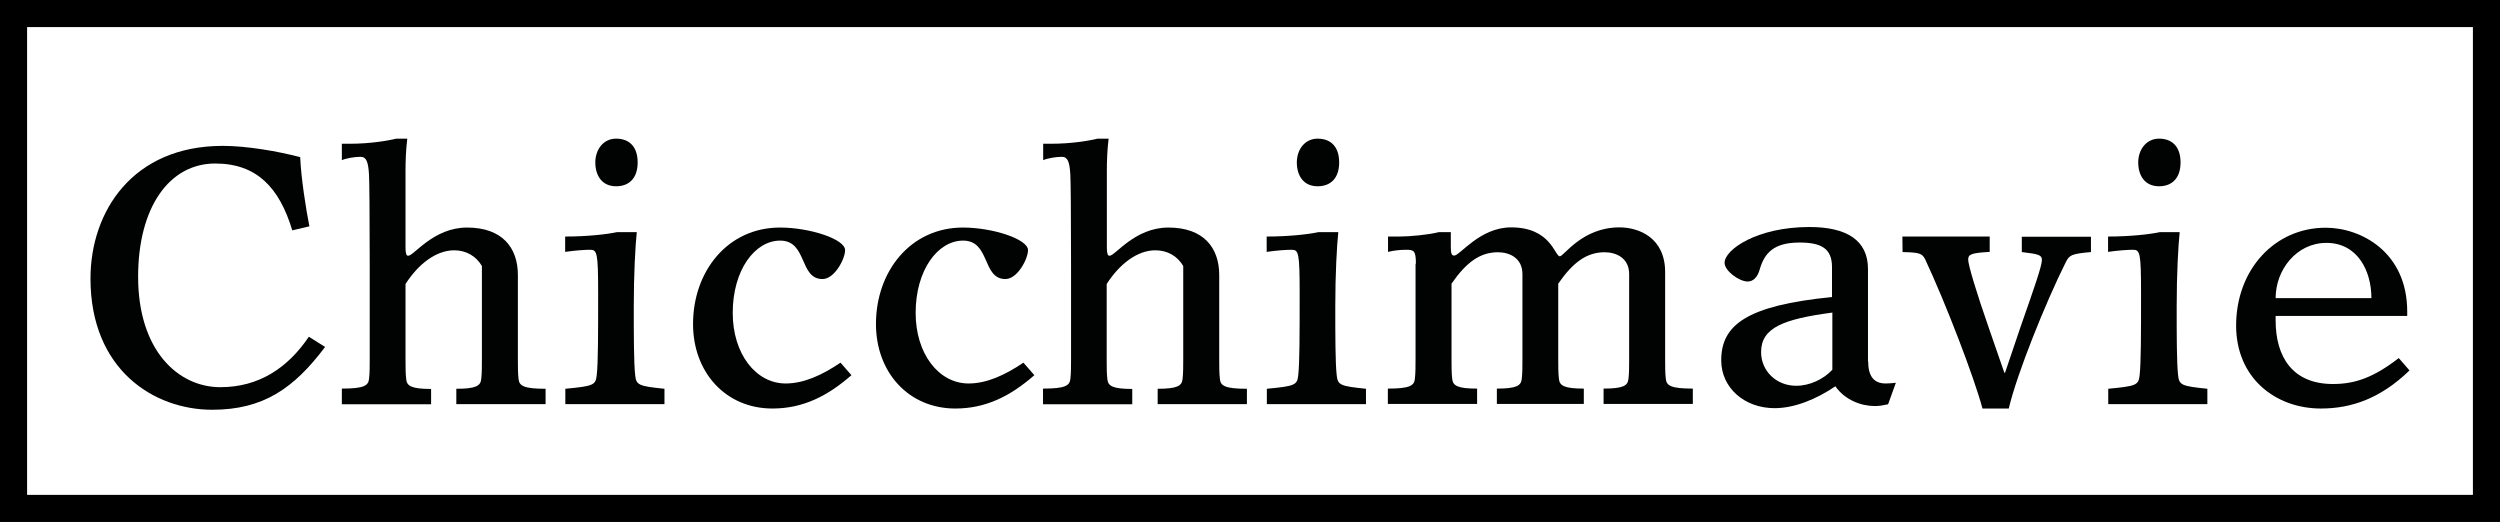
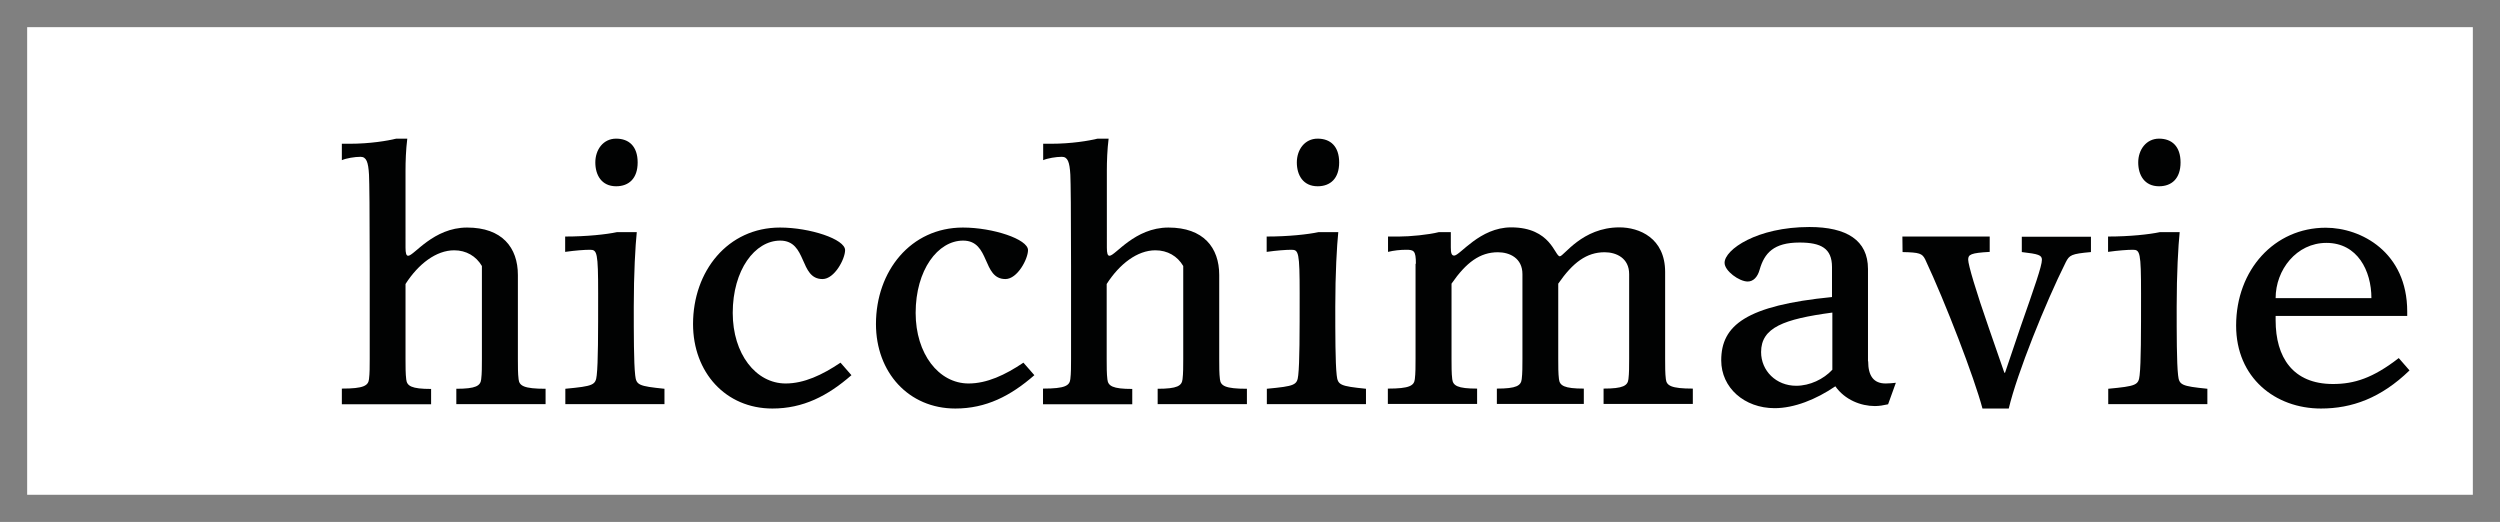
<svg xmlns="http://www.w3.org/2000/svg" id="Livello_1" x="0px" y="0px" viewBox="0 0 1417.3 295.9" style="enable-background:new 0 0 1417.3 295.9;" xml:space="preserve">
  <rect x="0" y="0" width="1417.3" height="295.9" fill="#808080" stroke="none" />
  <style type="text/css">	.st0{fill:#FFFFFF;}	.st1{fill:#010202;}</style>
  <g>
-     <path d="M0,0v295.9h1417.3V0H0z M1401.9,280.5H15.4V15.4h1386.5V280.5z" />
    <rect x="15.4" y="15.4" class="st0" width="1386.5" height="265.1" />
  </g>
  <g>
-     <path class="st1" d="M184.3,196.7c-17.6,23.4-35,35.6-64,35.6c-33.2,0-69-22.8-69-74.4c0-37.9,23.8-75.2,75-75.2  c13.7,0,31.5,3.1,43.9,6.4c0.4,11.2,3.3,29.8,5.2,39.2l-9.7,2.3c-7.3-24.2-20.1-37.9-43.7-37.9c-26.1,0-43.7,24.9-43.7,64.2  c0,41.7,22.6,62.6,46.6,62.6c22,0,38.3-11,50.2-28.6L184.3,196.7z" />
    <path class="st1" d="M193.9,220.3c12.4,0,14.9-1.7,15.3-5.4c0.4-3.1,0.4-7.5,0.4-11.4v-52.4c0-31.1-0.2-48.3-0.4-52  c-0.4-7.3-1.5-10.2-4.8-10.2s-8.1,0.8-10.6,1.9v-9.3h4.4c11.6,0,21.6-1.7,26.5-2.9h6.2c-0.8,6.4-1,13.1-1,18V136v4.4  c0,3.1,0.4,4.6,1.5,4.6c3.3,0,14.3-16,33.4-16c19.9,0,28.8,11.4,28.8,26.9v47.7c0,3.9,0,8.3,0.4,11.4c0.4,3.7,2.9,5.4,15.3,5.4v8.7  h-50.6v-8.7c11.2,0,13.7-1.7,14.1-5.4c0.4-3.1,0.4-7.5,0.4-11.4v-52.8c-3.3-5.6-8.9-8.9-15.7-8.9c-10.2,0-20.3,7.7-27.6,19.1v42.7  c0,3.9,0,8.3,0.4,11.4c0.4,3.7,2.9,5.4,14.1,5.4v8.7h-50.6v-8.9H193.9z" />
    <path class="st1" d="M320.5,229.1v-8.7c16-1.5,17.2-2.1,17.8-7.7c0.8-7,0.8-23.4,0.8-46.4c0-23.2-0.6-24.7-4.6-24.7  c-3.1,0-8.5,0.4-14.1,1.2v-8.7c12.2,0,23.4-1.2,29.4-2.5H361c-0.8,7.7-1.7,23.4-1.7,42.3c0,15.3,0,31.7,0.8,38.8  c0.6,5.6,1.9,6.2,16.6,7.7v8.7H320.5z M349.3,78.6c7.3,0,12.2,4.4,12.2,13.5s-5,13.5-12.2,13.5c-8.3,0-11.8-6.4-11.8-13.5  C337.5,84.8,342,78.6,349.3,78.6z" />
    <path class="st1" d="M482.7,212.7c-13.5,11.8-27.4,18.9-44.8,18.9c-26.5,0-45-20.5-45-47.9c0-30,19.7-54.7,49.3-54.7  c17,0,36.9,6.6,36.9,12.8c0,5-6,16.4-12.8,16.4c-13.3,0-8.5-21.8-24-21.8c-14.3,0-26.9,16.6-26.9,41c0,23.2,13.1,40,30,40  c10.4,0,20.7-4.8,31.1-11.8L482.7,212.7z" />
    <path class="st1" d="M586.4,212.7c-13.5,11.8-27.4,18.9-44.8,18.9c-26.5,0-45-20.5-45-47.9c0-30,19.7-54.7,49.3-54.7  c17,0,36.9,6.6,36.9,12.8c0,5-6,16.4-12.8,16.4c-13.3,0-8.5-21.8-24-21.8c-14.3,0-26.9,16.6-26.9,41c0,23.2,13.1,40,30,40  c10.4,0,20.7-4.8,31.1-11.8L586.4,212.7z" />
    <path class="st1" d="M591.5,220.3c12.4,0,14.9-1.7,15.3-5.4c0.4-3.1,0.4-7.5,0.4-11.4v-52.4c0-31.1-0.2-48.3-0.4-52  c-0.4-7.3-1.5-10.2-4.8-10.2s-8.1,0.8-10.6,1.9v-9.3h4.4c11.6,0,21.6-1.7,26.5-2.9h6.2c-0.8,6.4-1,13.1-1,18V136v4.4  c0,3.1,0.4,4.6,1.5,4.6c3.3,0,14.3-16,33.4-16c19.9,0,28.8,11.4,28.8,26.9v47.7c0,3.9,0,8.3,0.4,11.4c0.4,3.7,2.9,5.4,15.3,5.4v8.7  h-50.6v-8.7c11.2,0,13.7-1.7,14.1-5.4c0.4-3.1,0.4-7.5,0.4-11.4v-52.8c-3.3-5.6-8.9-8.9-15.8-8.9c-10.2,0-20.3,7.7-27.6,19.1v42.7  c0,3.9,0,8.3,0.4,11.4c0.4,3.7,2.9,5.4,14.1,5.4v8.7h-50.6v-8.9H591.5z" />
    <path class="st1" d="M718.2,229.1v-8.7c16-1.5,17.2-2.1,17.8-7.7c0.8-7,0.8-23.4,0.8-46.4c0-23.2-0.6-24.7-4.6-24.7  c-3.1,0-8.5,0.4-14.1,1.2v-8.7c12.2,0,23.4-1.2,29.4-2.5h11.2c-0.8,7.7-1.7,23.4-1.7,42.3c0,15.3,0,31.7,0.8,38.8  c0.6,5.6,1.9,6.2,16.6,7.7v8.7H718.2z M747,78.6c7.3,0,12.2,4.4,12.2,13.5s-5,13.5-12.2,13.5c-8.3,0-11.8-6.4-11.8-13.5  C735.2,84.8,739.7,78.6,747,78.6z" />
    <path class="st1" d="M802.7,149.5c0-7.5-1.2-7.9-5.6-7.9c-3.3,0-7,0.4-10.2,1.2v-8.7h6.2c6.2,0,16.8-1,22.6-2.5h6.8v8.7  c0,3.1,0.4,4.6,1.9,4.6c3.3,0,14.5-16,32.3-16c22.6,0,24.7,16.4,27.6,16.4c2.3,0,12.6-16.4,33.8-16.4c11.2,0,25.9,6,25.9,25.3v49.3  c0,3.9,0,8.3,0.4,11.4c0.4,3.7,2.9,5.4,15.3,5.4v8.7h-50.6v-8.7c11.2,0,13.7-1.7,14.1-5.4c0.4-3.1,0.4-7.5,0.4-11.4v-48.1  c0-9.1-7.3-12.4-13.9-12.4c-10.2,0-18,5.8-26.3,17.8v42.7c0,3.9,0,8.3,0.4,11.4c0.4,3.7,2.9,5.4,14.1,5.4v8.7h-49.3v-8.7  c11.2,0,13.7-1.7,14.1-5.4c0.4-3.1,0.4-7.5,0.4-11.4v-48.1c0-9.1-7.3-12.4-13.9-12.4c-10.2,0-18,5.8-26.3,17.8v42.7  c0,3.9,0,8.3,0.4,11.4c0.4,3.7,2.9,5.4,14.1,5.4v8.7h-50.6v-8.7c12.4,0,14.9-1.7,15.3-5.4c0.4-3.1,0.4-7.5,0.4-11.4v-54H802.7z" />
    <path class="st1" d="M1059.1,204.8c0,8.3,3.1,12.6,9.9,12.6c2.1,0,3.9-0.2,5.8-0.4l-4.4,12.2c-2.7,0.6-5,1-7.5,1  c-7.9,0-17-3.5-22.4-11.2c-11,7.5-23.4,12.4-34.4,12.4c-17.2,0-30.3-11.6-30.3-27.1c0-19.9,14.1-31.1,62.8-35.9v-17  c0-10.6-6.2-13.9-18.4-13.9c-14.7,0-19.9,6-22.6,15.3c-1.2,4.4-3.7,6.8-6.8,6.8c-4.8,0-13.1-6-13.1-10.6c0-7.5,18.4-20.3,48.1-20.3  c21.1,0,33.2,7.5,33.2,23.8v52.3H1059.1z M1038.8,177.2c-27.6,3.7-40.4,8.5-40.4,22.4c0,10.6,8.5,19.1,19.9,19.1  c7.7,0,15.5-3.7,20.5-9.1V177.2z" />
    <path class="st1" d="M1078.5,134.1h49.5v8.7c-10.8,0.6-12.2,1.5-12.2,4.4s4.4,17.8,11.8,39l8.7,25.1h0.4l8.9-26.3  c7.7-22,12-34.2,12-37.7c0-2.7-1.9-3.3-11.4-4.4v-8.7h39.2v8.7c-11.2,1-12.2,1.7-14.3,5.8c-11.4,22.8-27.6,63-32.3,82.9h-14.9  c-4.6-17.4-20.9-59.9-32.5-84.6c-1.7-3.3-3.1-3.9-12.8-4.1L1078.5,134.1L1078.5,134.1z" />
    <path class="st1" d="M1195.2,229.1v-8.7c16-1.5,17.2-2.1,17.8-7.7c0.8-7,0.8-23.4,0.8-46.4c0-23.2-0.6-24.7-4.6-24.7  c-3.1,0-8.5,0.4-14.1,1.2v-8.7c12.2,0,23.4-1.2,29.4-2.5h11.2c-0.8,7.7-1.7,23.4-1.7,42.3c0,15.3,0,31.7,0.8,38.8  c0.6,5.6,1.9,6.2,16.6,7.7v8.7H1195.2z M1224,78.6c7.3,0,12.2,4.4,12.2,13.5s-5,13.5-12.2,13.5c-8.3,0-11.8-6.4-11.8-13.5  C1212.2,84.8,1216.8,78.6,1224,78.6z" />
    <path class="st1" d="M1366,210c-16.2,15.7-32.7,21.6-50.2,21.6c-25.9,0-48.1-17.4-48.1-47c0-31.7,21.8-55.5,50.8-55.5  c20.1,0,46.2,13.9,46.2,47.5v2.5h-74.6v2.5c0,20.9,9.7,36.1,32.5,36.1c12,0,22.6-3.3,37.3-14.7L1366,210z M1344.4,169  c0-15.5-7.9-31.3-25.5-31.3c-17,0-28.8,15.3-28.8,31.3H1344.4z" />
  </g>
</svg>